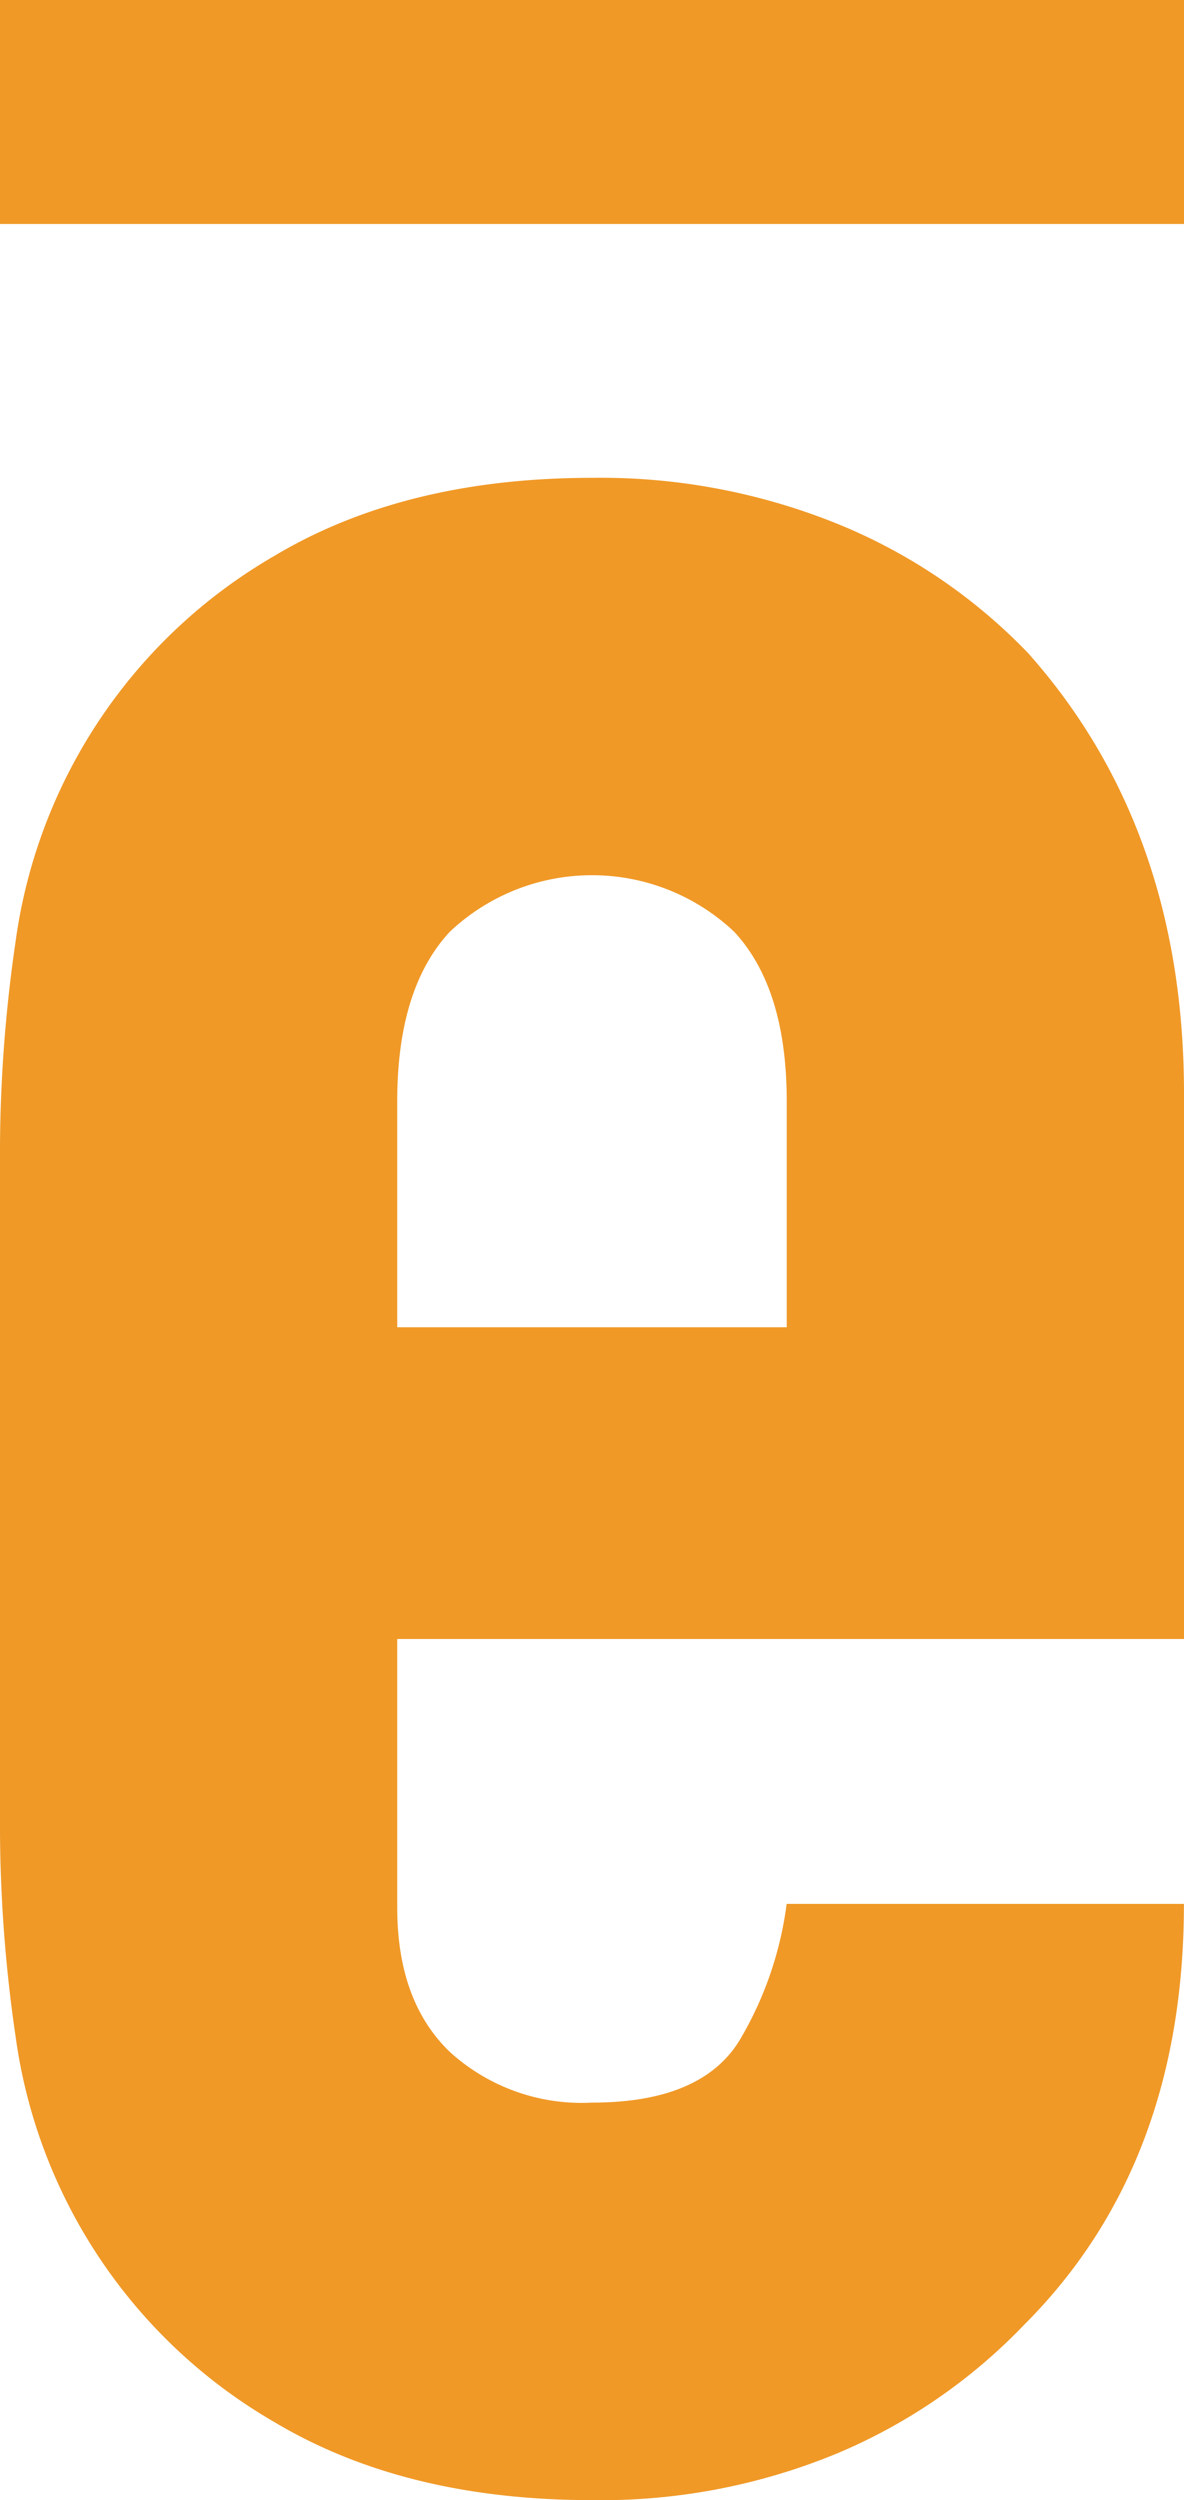
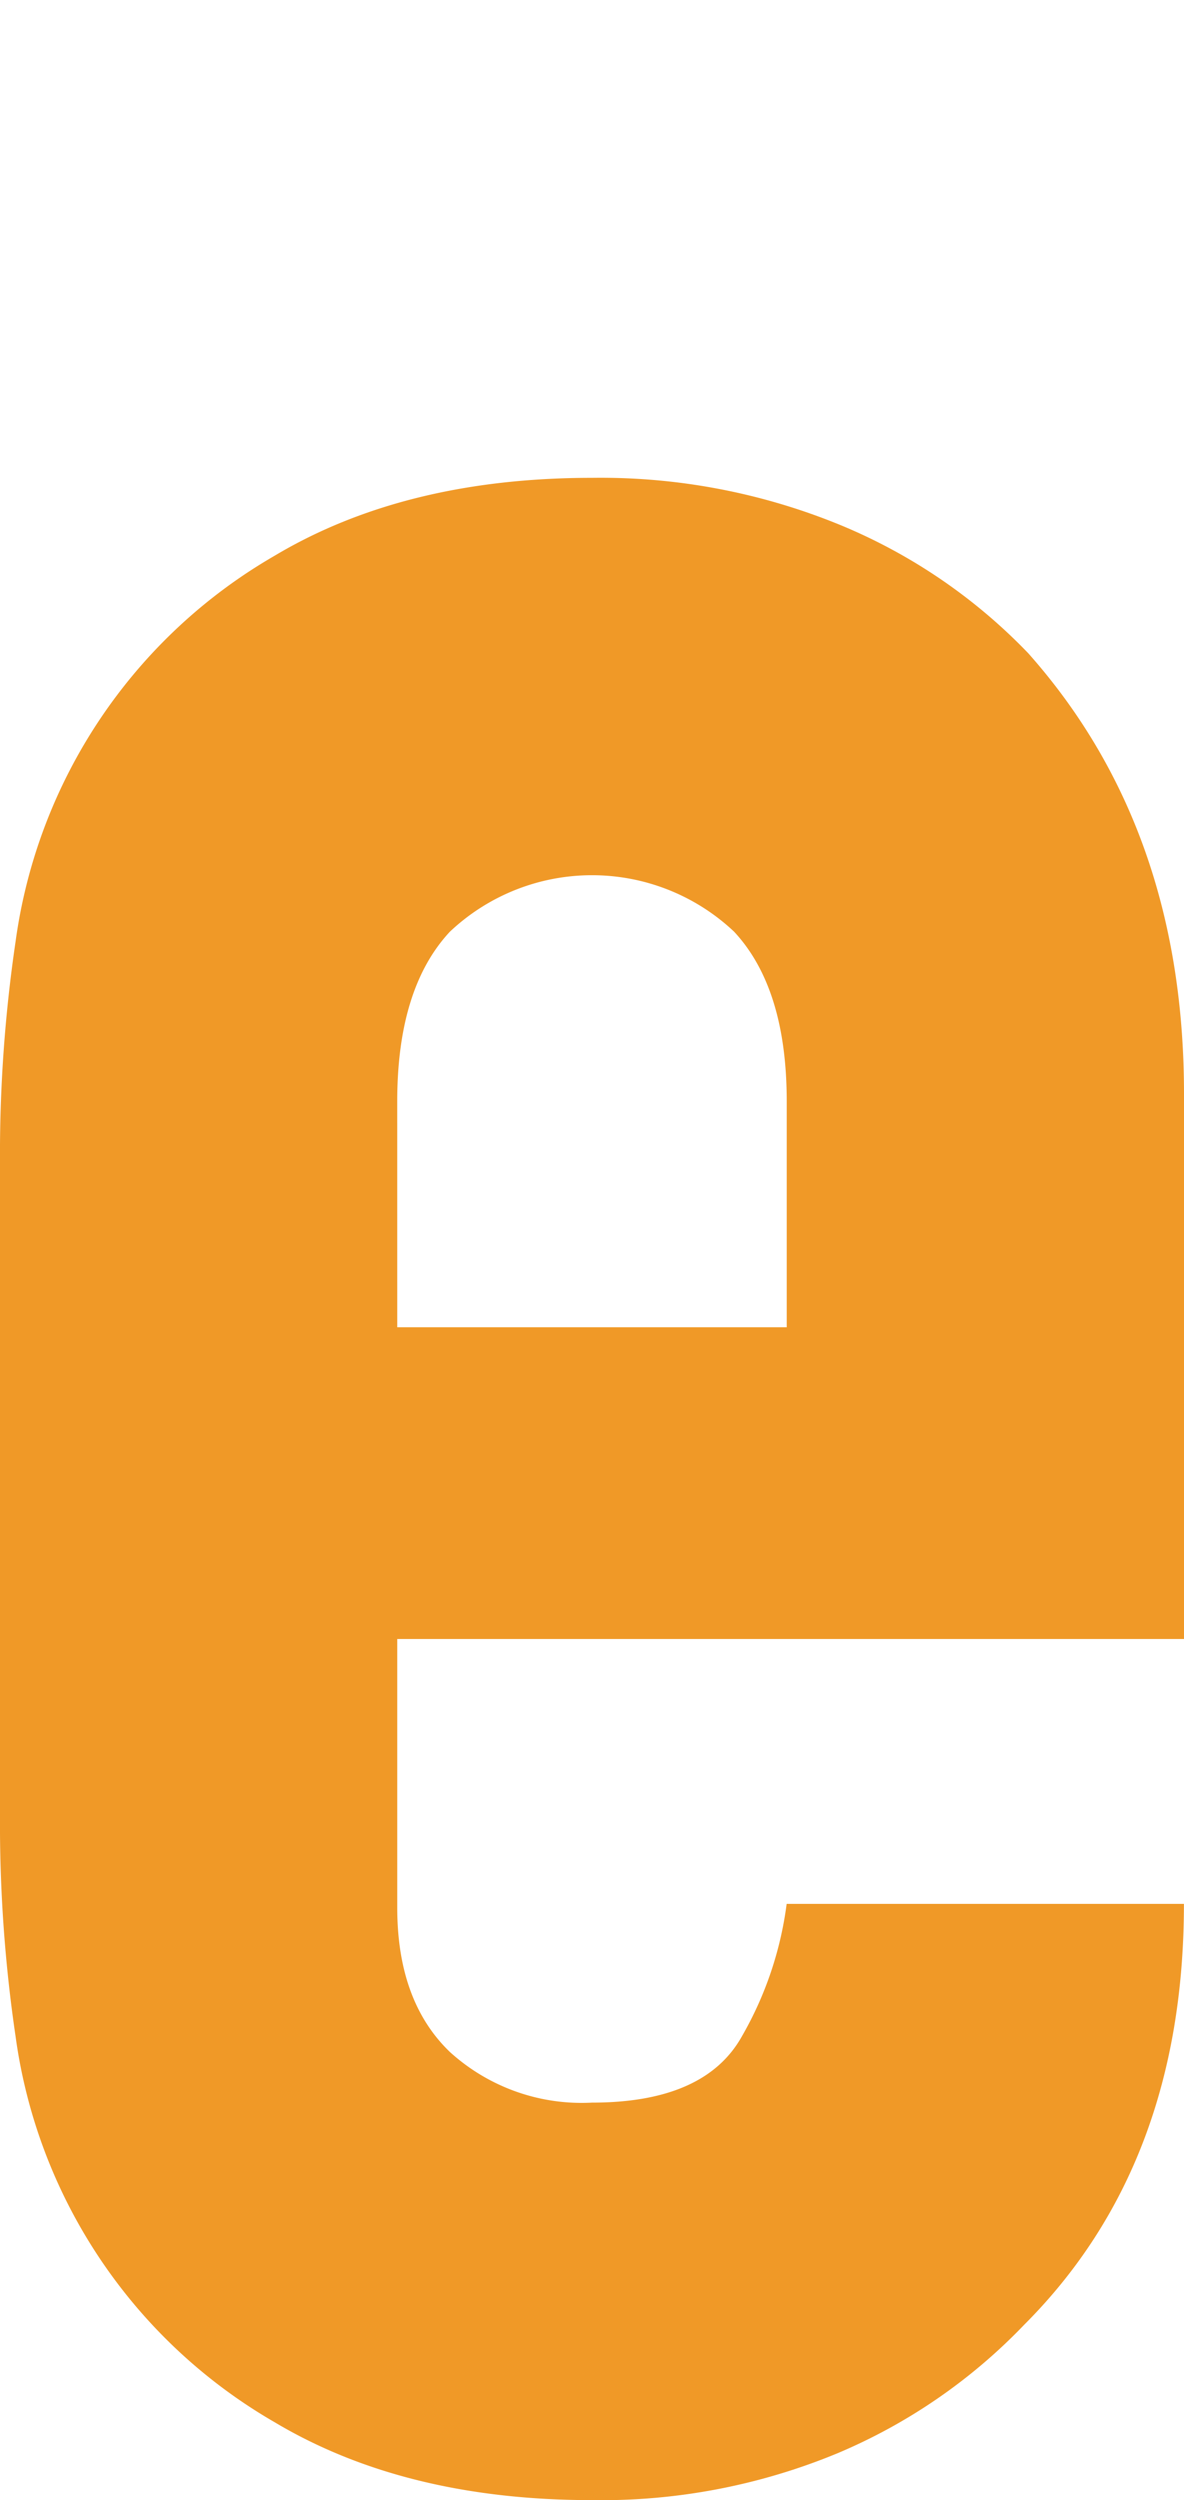
<svg xmlns="http://www.w3.org/2000/svg" id="icon_E" fill="currentColor" width="63.997" height="135.07" viewBox="0 0 63.997 135.07">
  <defs>
    <style>
            .a {
                fill: #f09927;
            }
        </style>
  </defs>
  <g transform="translate(-226.121 -65.078)">
    <g transform="translate(226.121 90.889)">
      <path class="a" d="M290.118,143.379H247.593V157.9q0,5.051,2.844,7.788a10.594,10.594,0,0,0,7.683,2.737q6.1,0,8.1-3.578a19.268,19.268,0,0,0,2.421-7.158h21.473q0,14.107-8.632,22.735a30.2,30.2,0,0,1-10.1,6.947A33.357,33.357,0,0,1,258.12,189.9q-10.1,0-17.157-4.21a28.516,28.516,0,0,1-14-20.842,78.852,78.852,0,0,1-.842-12V117.7a78.907,78.907,0,0,1,.842-12,28.516,28.516,0,0,1,14-20.842q7.051-4.208,17.157-4.21a34.116,34.116,0,0,1,13.367,2.527,29.907,29.907,0,0,1,10.21,6.947q8.419,9.471,8.421,23.786Zm-42.525-16.841h21.052V114.326q0-6.1-2.842-9.156a11.192,11.192,0,0,0-15.367,0q-2.843,3.052-2.844,9.156Z" transform="translate(-226.121 -80.645)" />
    </g>
-     <rect class="a" width="63.997" height="12.101" transform="translate(226.121 65.078)" />
  </g>
</svg>